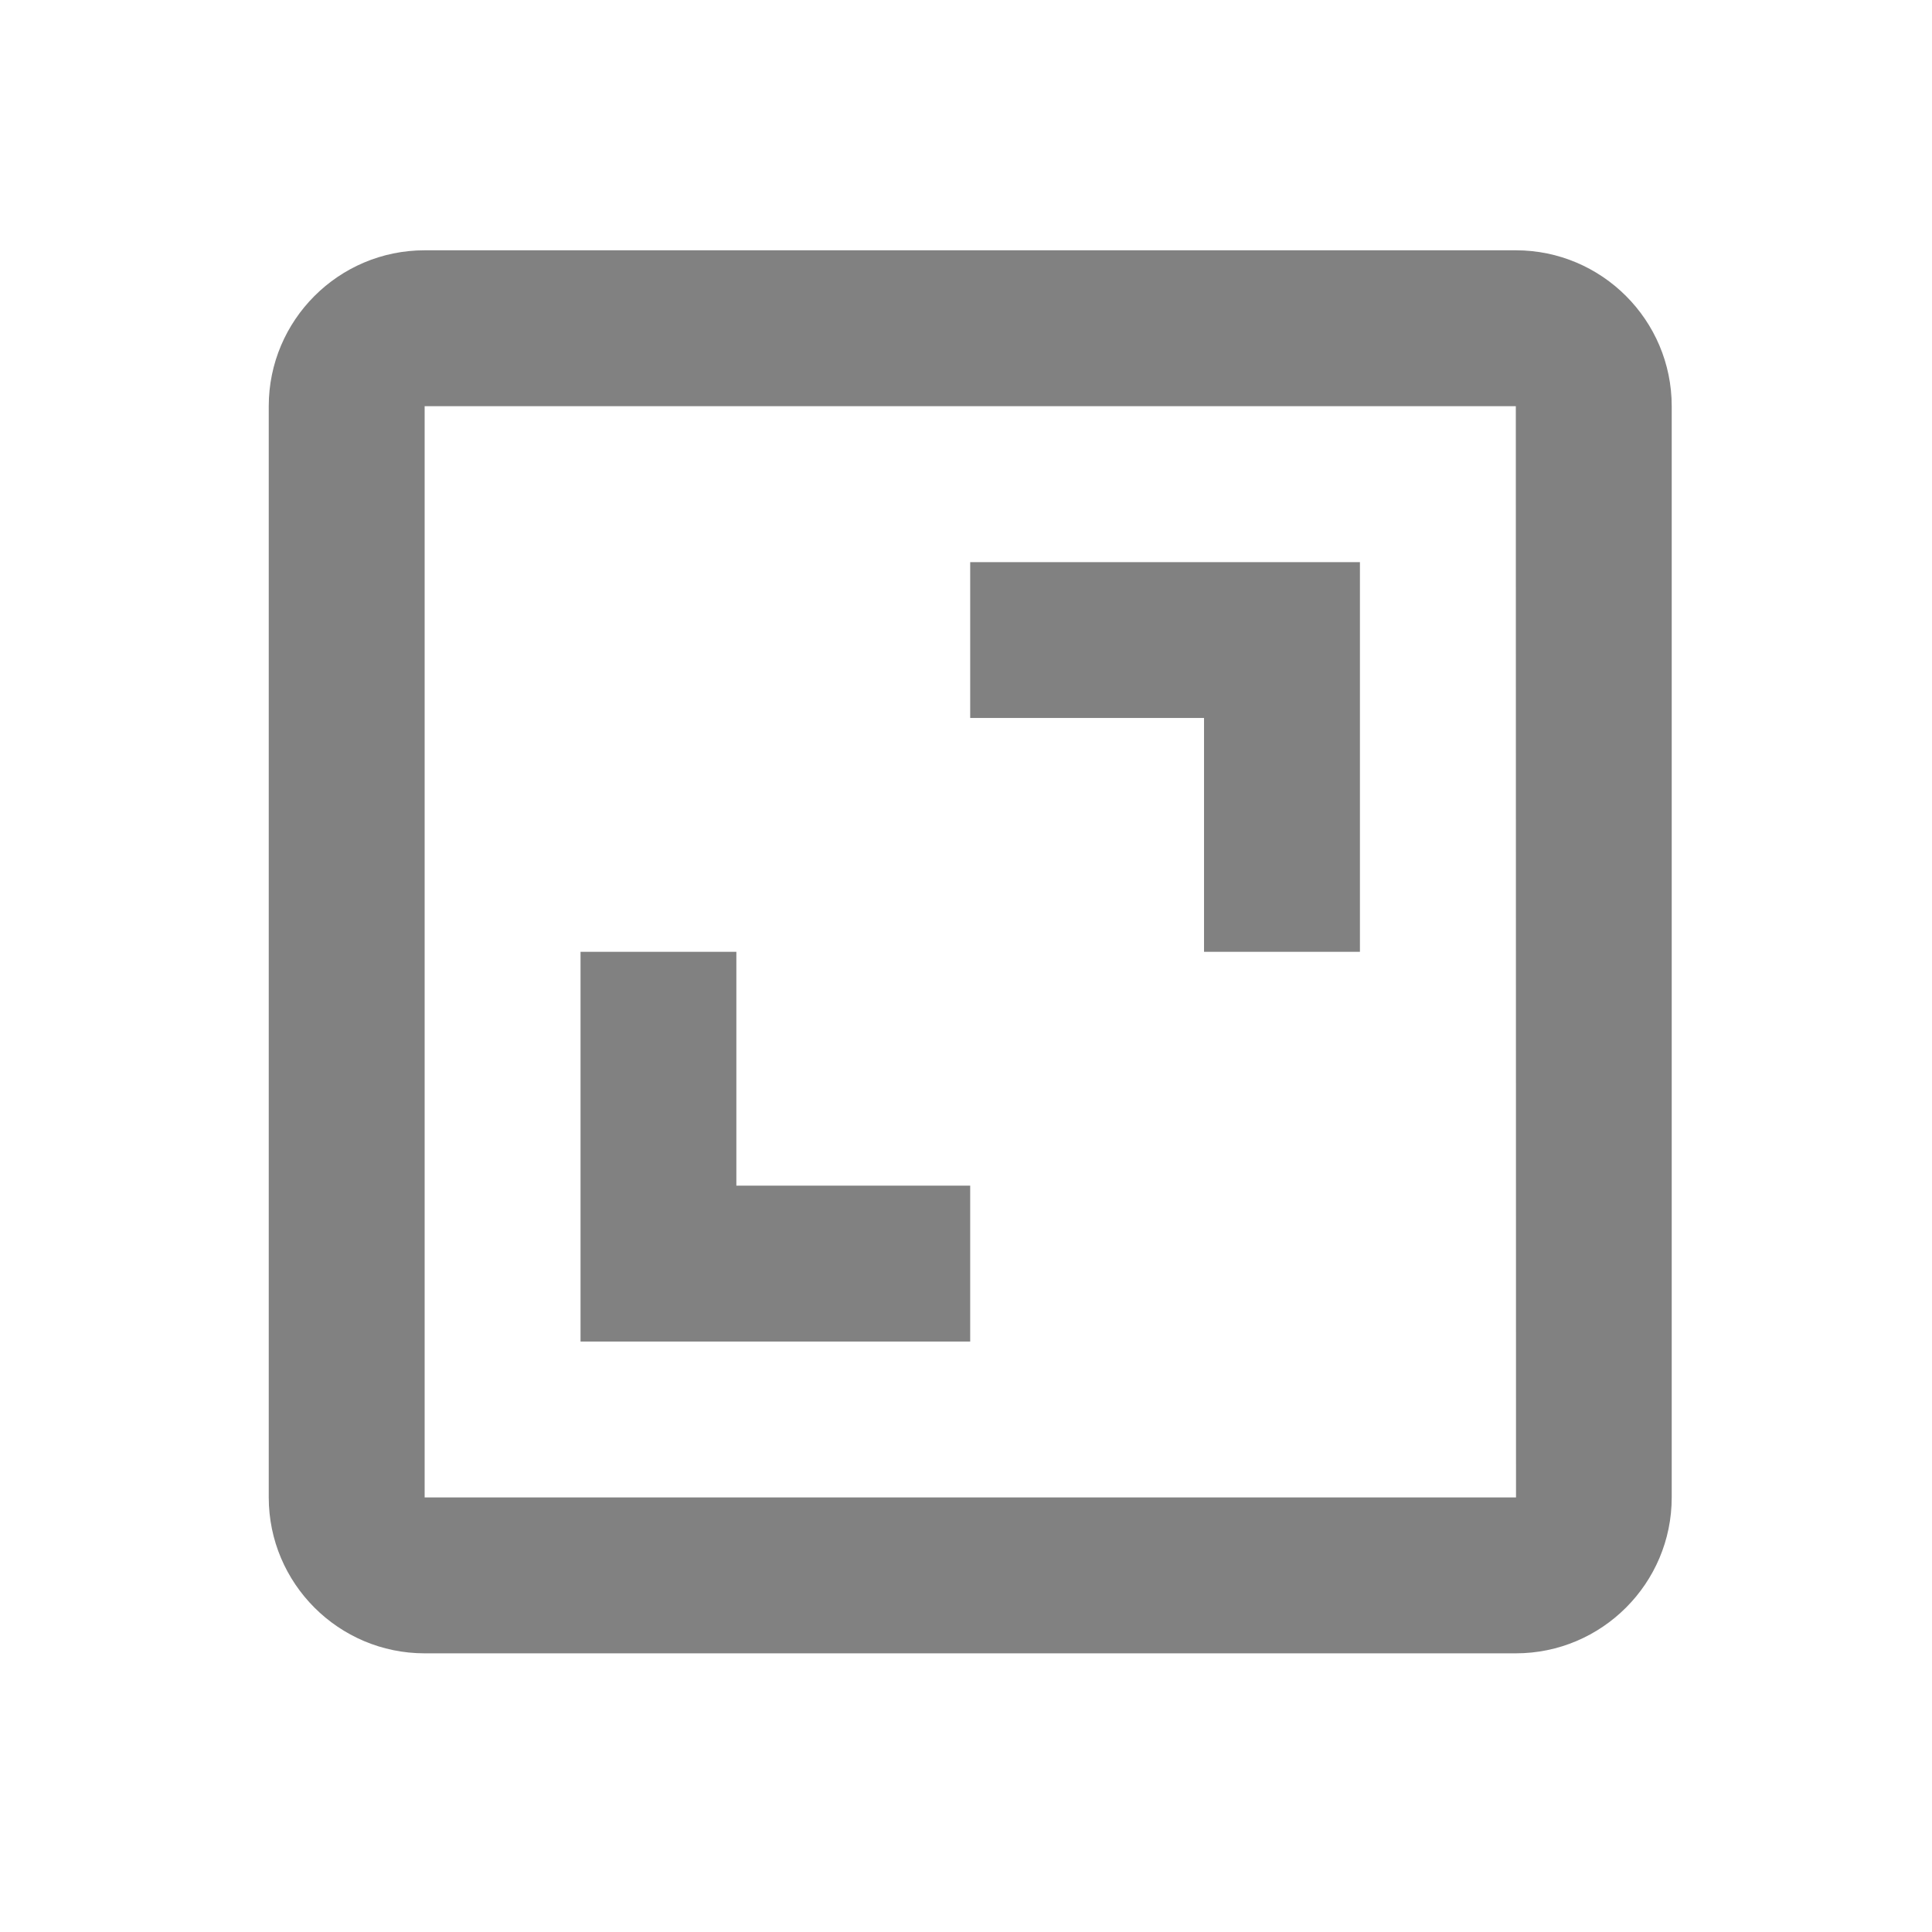
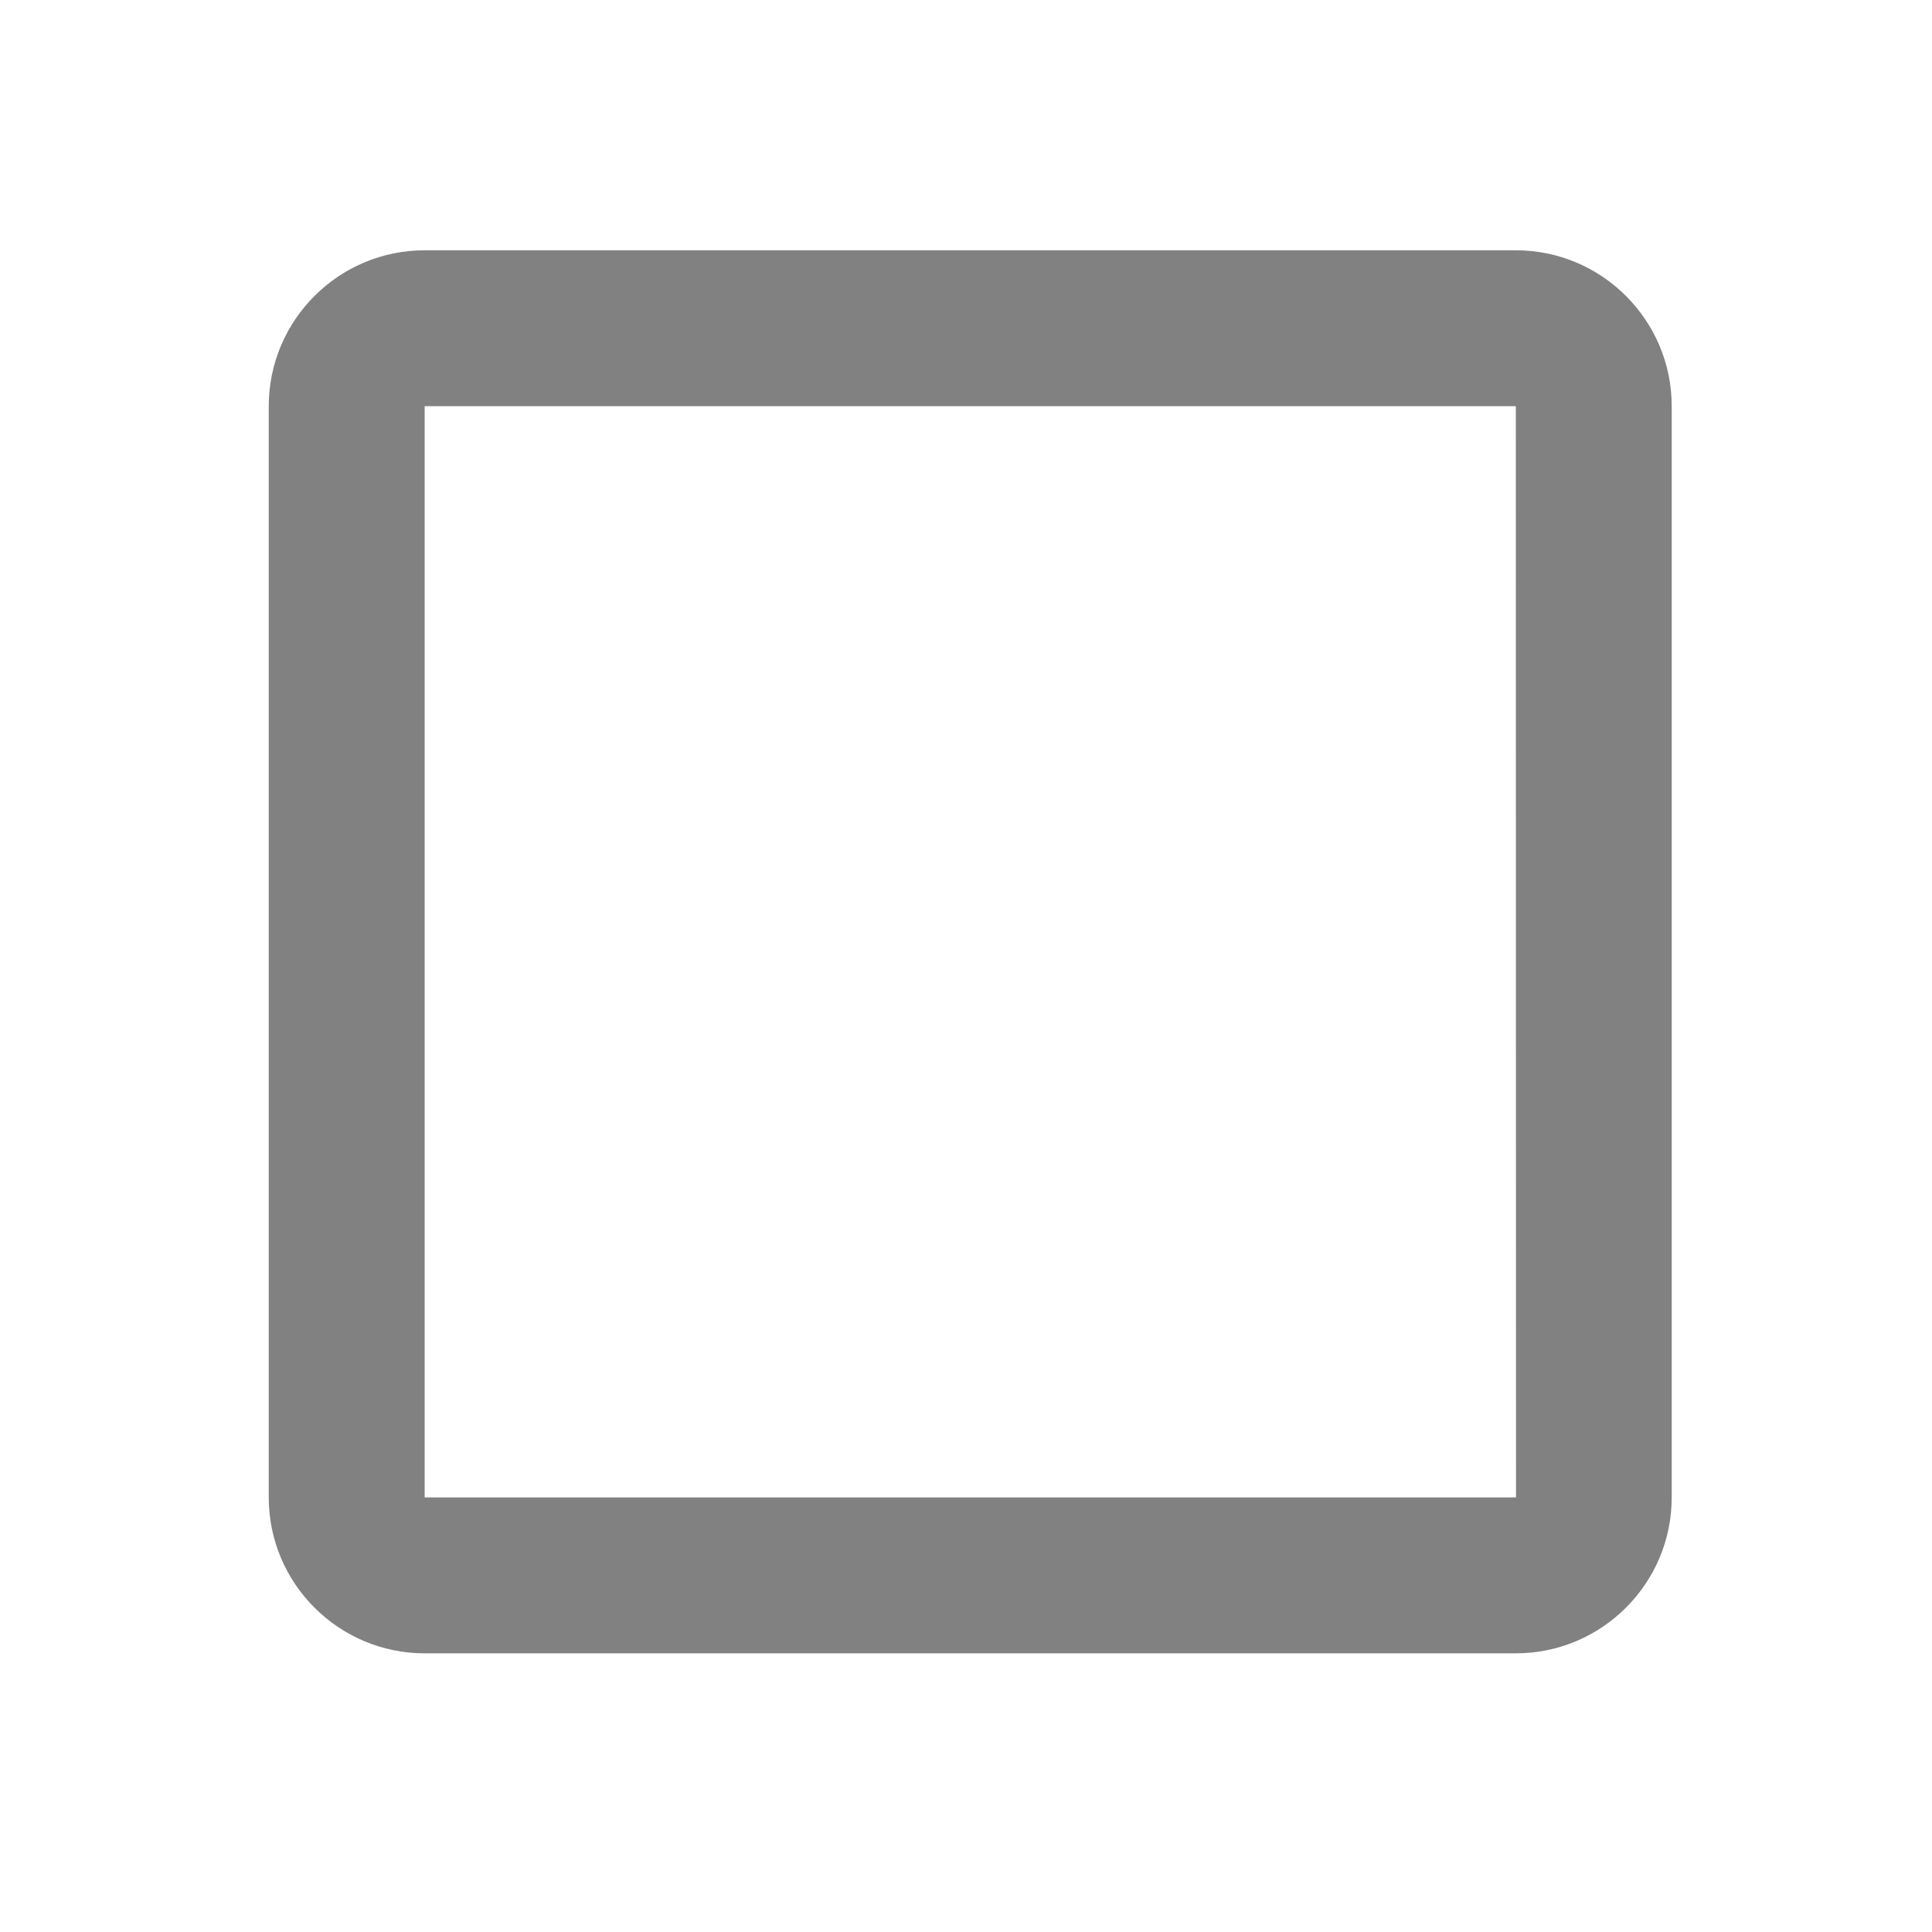
<svg xmlns="http://www.w3.org/2000/svg" width="29" height="29" viewBox="0 0 29 29" fill="none">
  <path d="M4.034 6.097V22.477C4.034 23.767 5.083 24.817 6.374 24.817H22.753C24.044 24.817 25.093 23.767 25.093 22.477V6.097C25.093 4.807 24.044 3.757 22.753 3.757H6.374C5.083 3.757 4.034 4.807 4.034 6.097ZM22.756 22.477H6.374V6.097H22.753L22.756 22.477Z" fill="#818181" />
-   <path d="M18.073 14.287H20.413V8.438H14.563V10.777H18.073V14.287ZM14.563 17.797H11.053V14.287H8.714V20.137H14.563V17.797Z" fill="#818181" />
</svg>